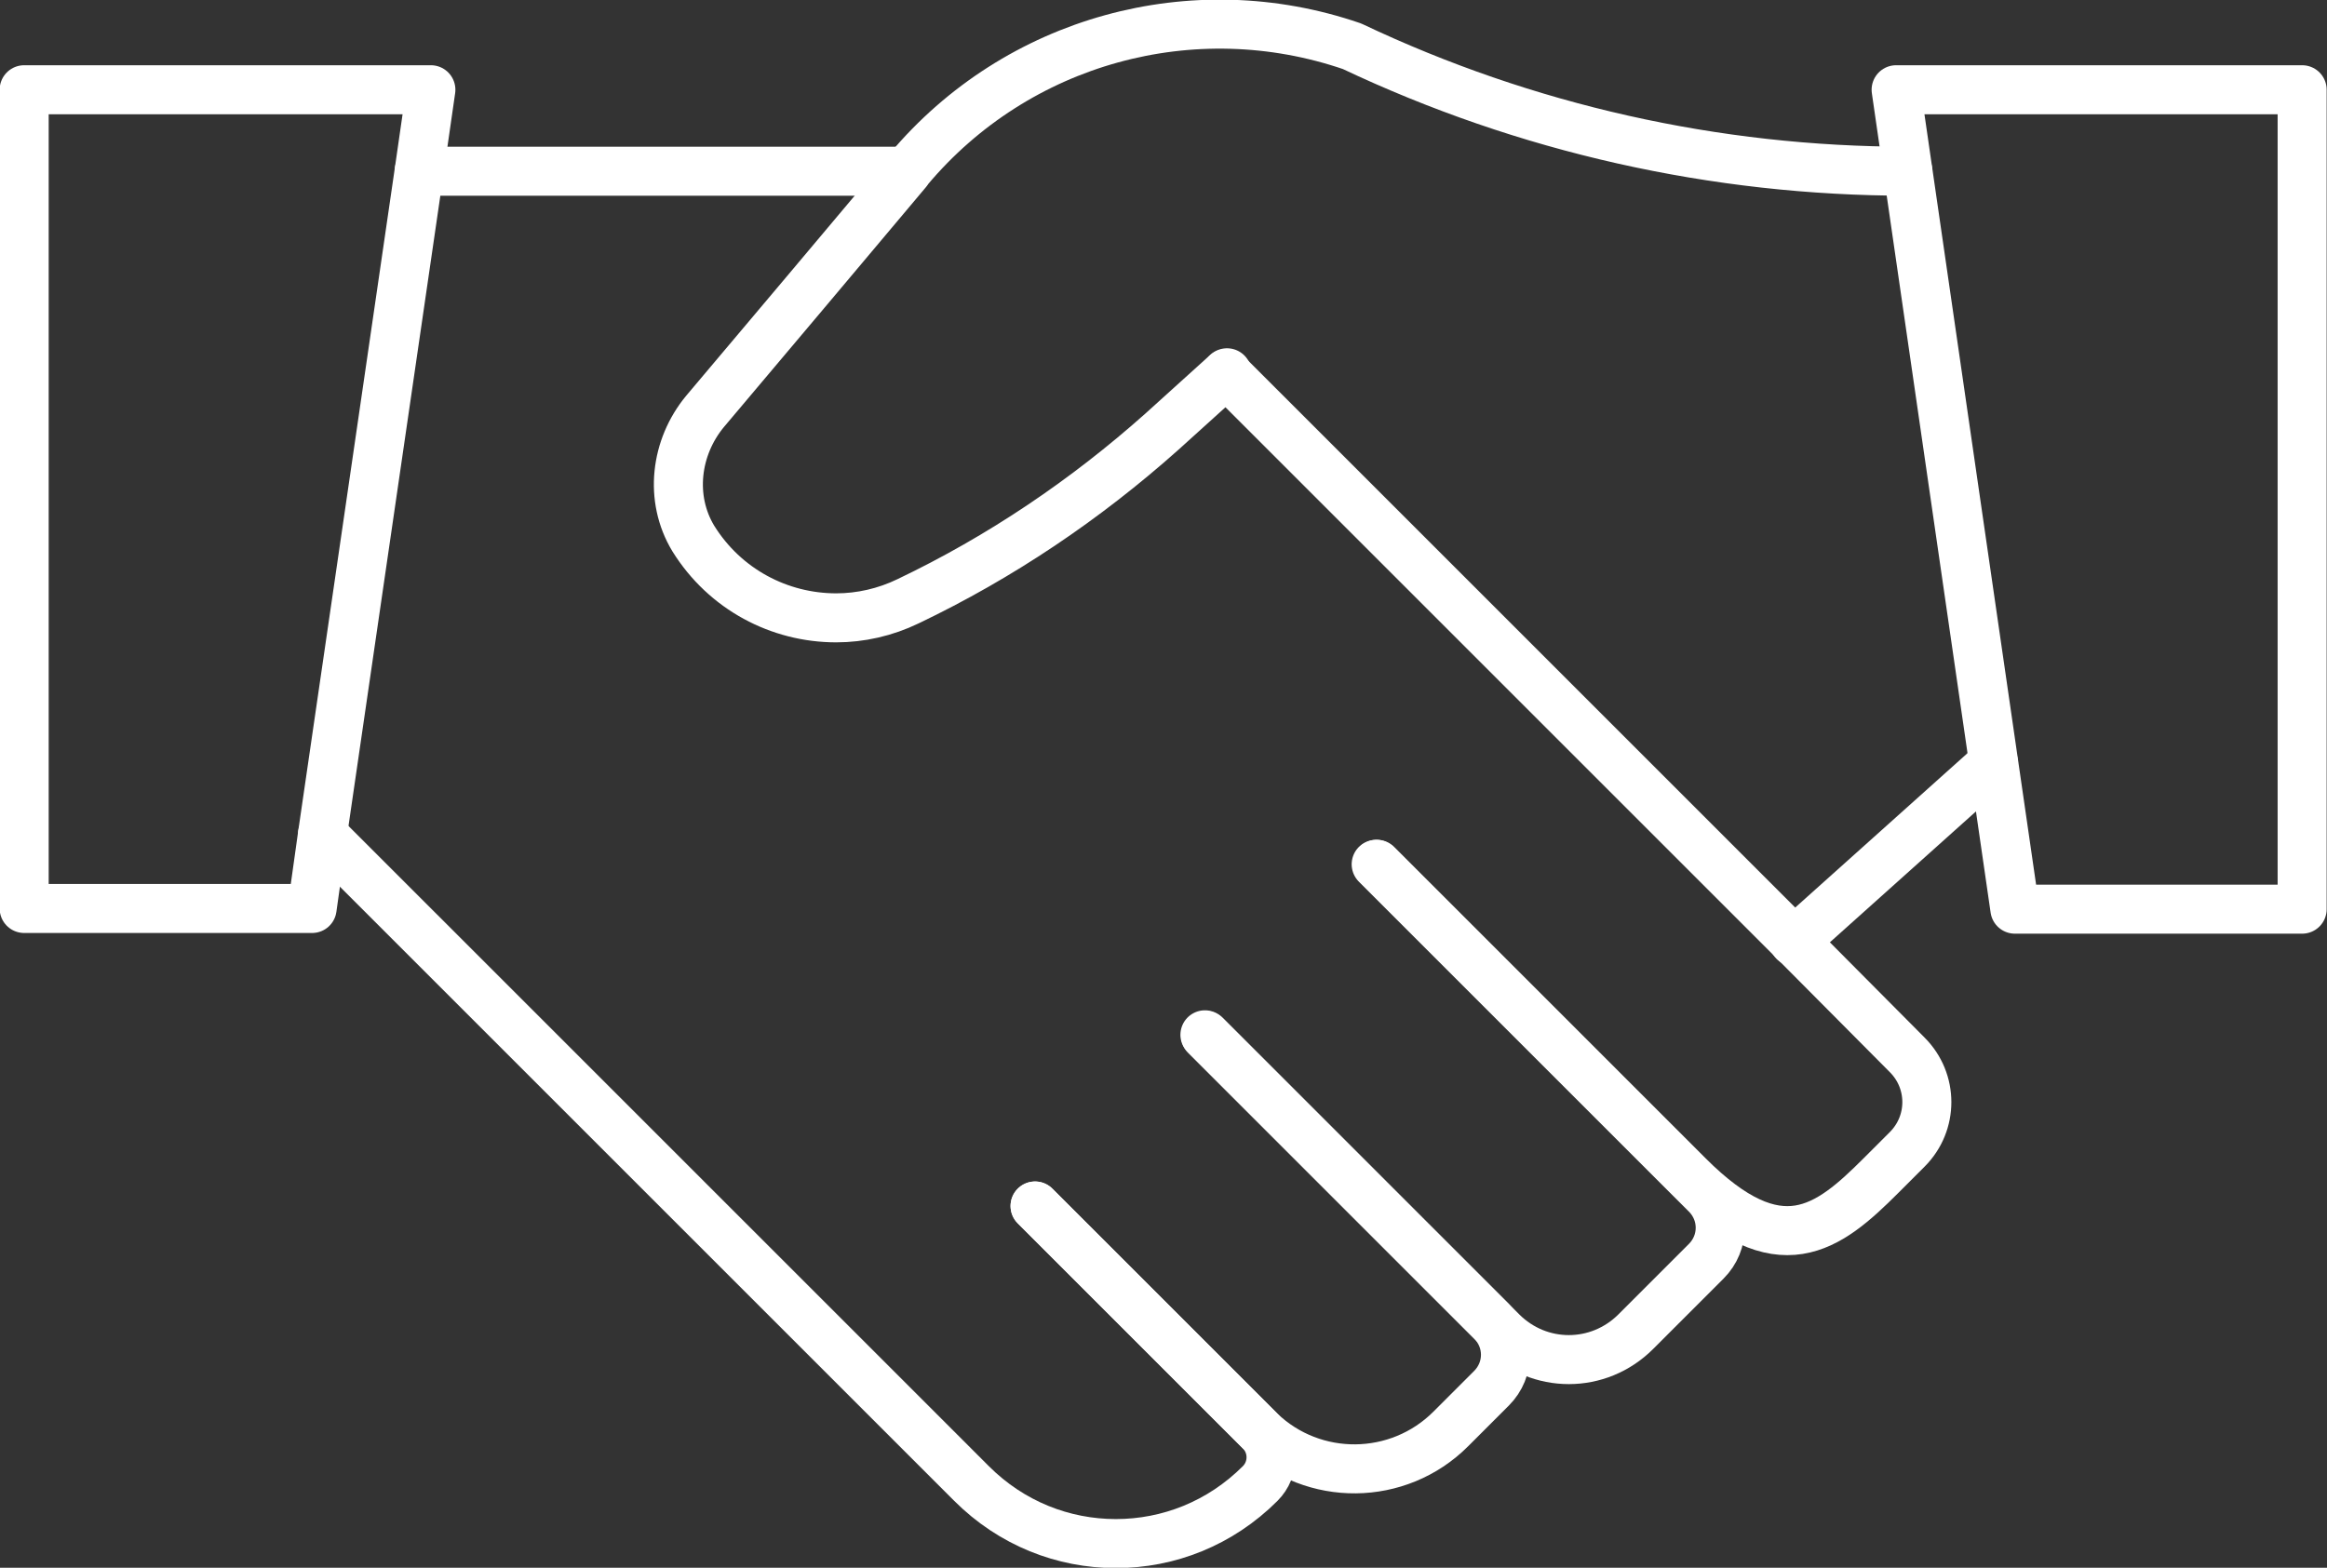
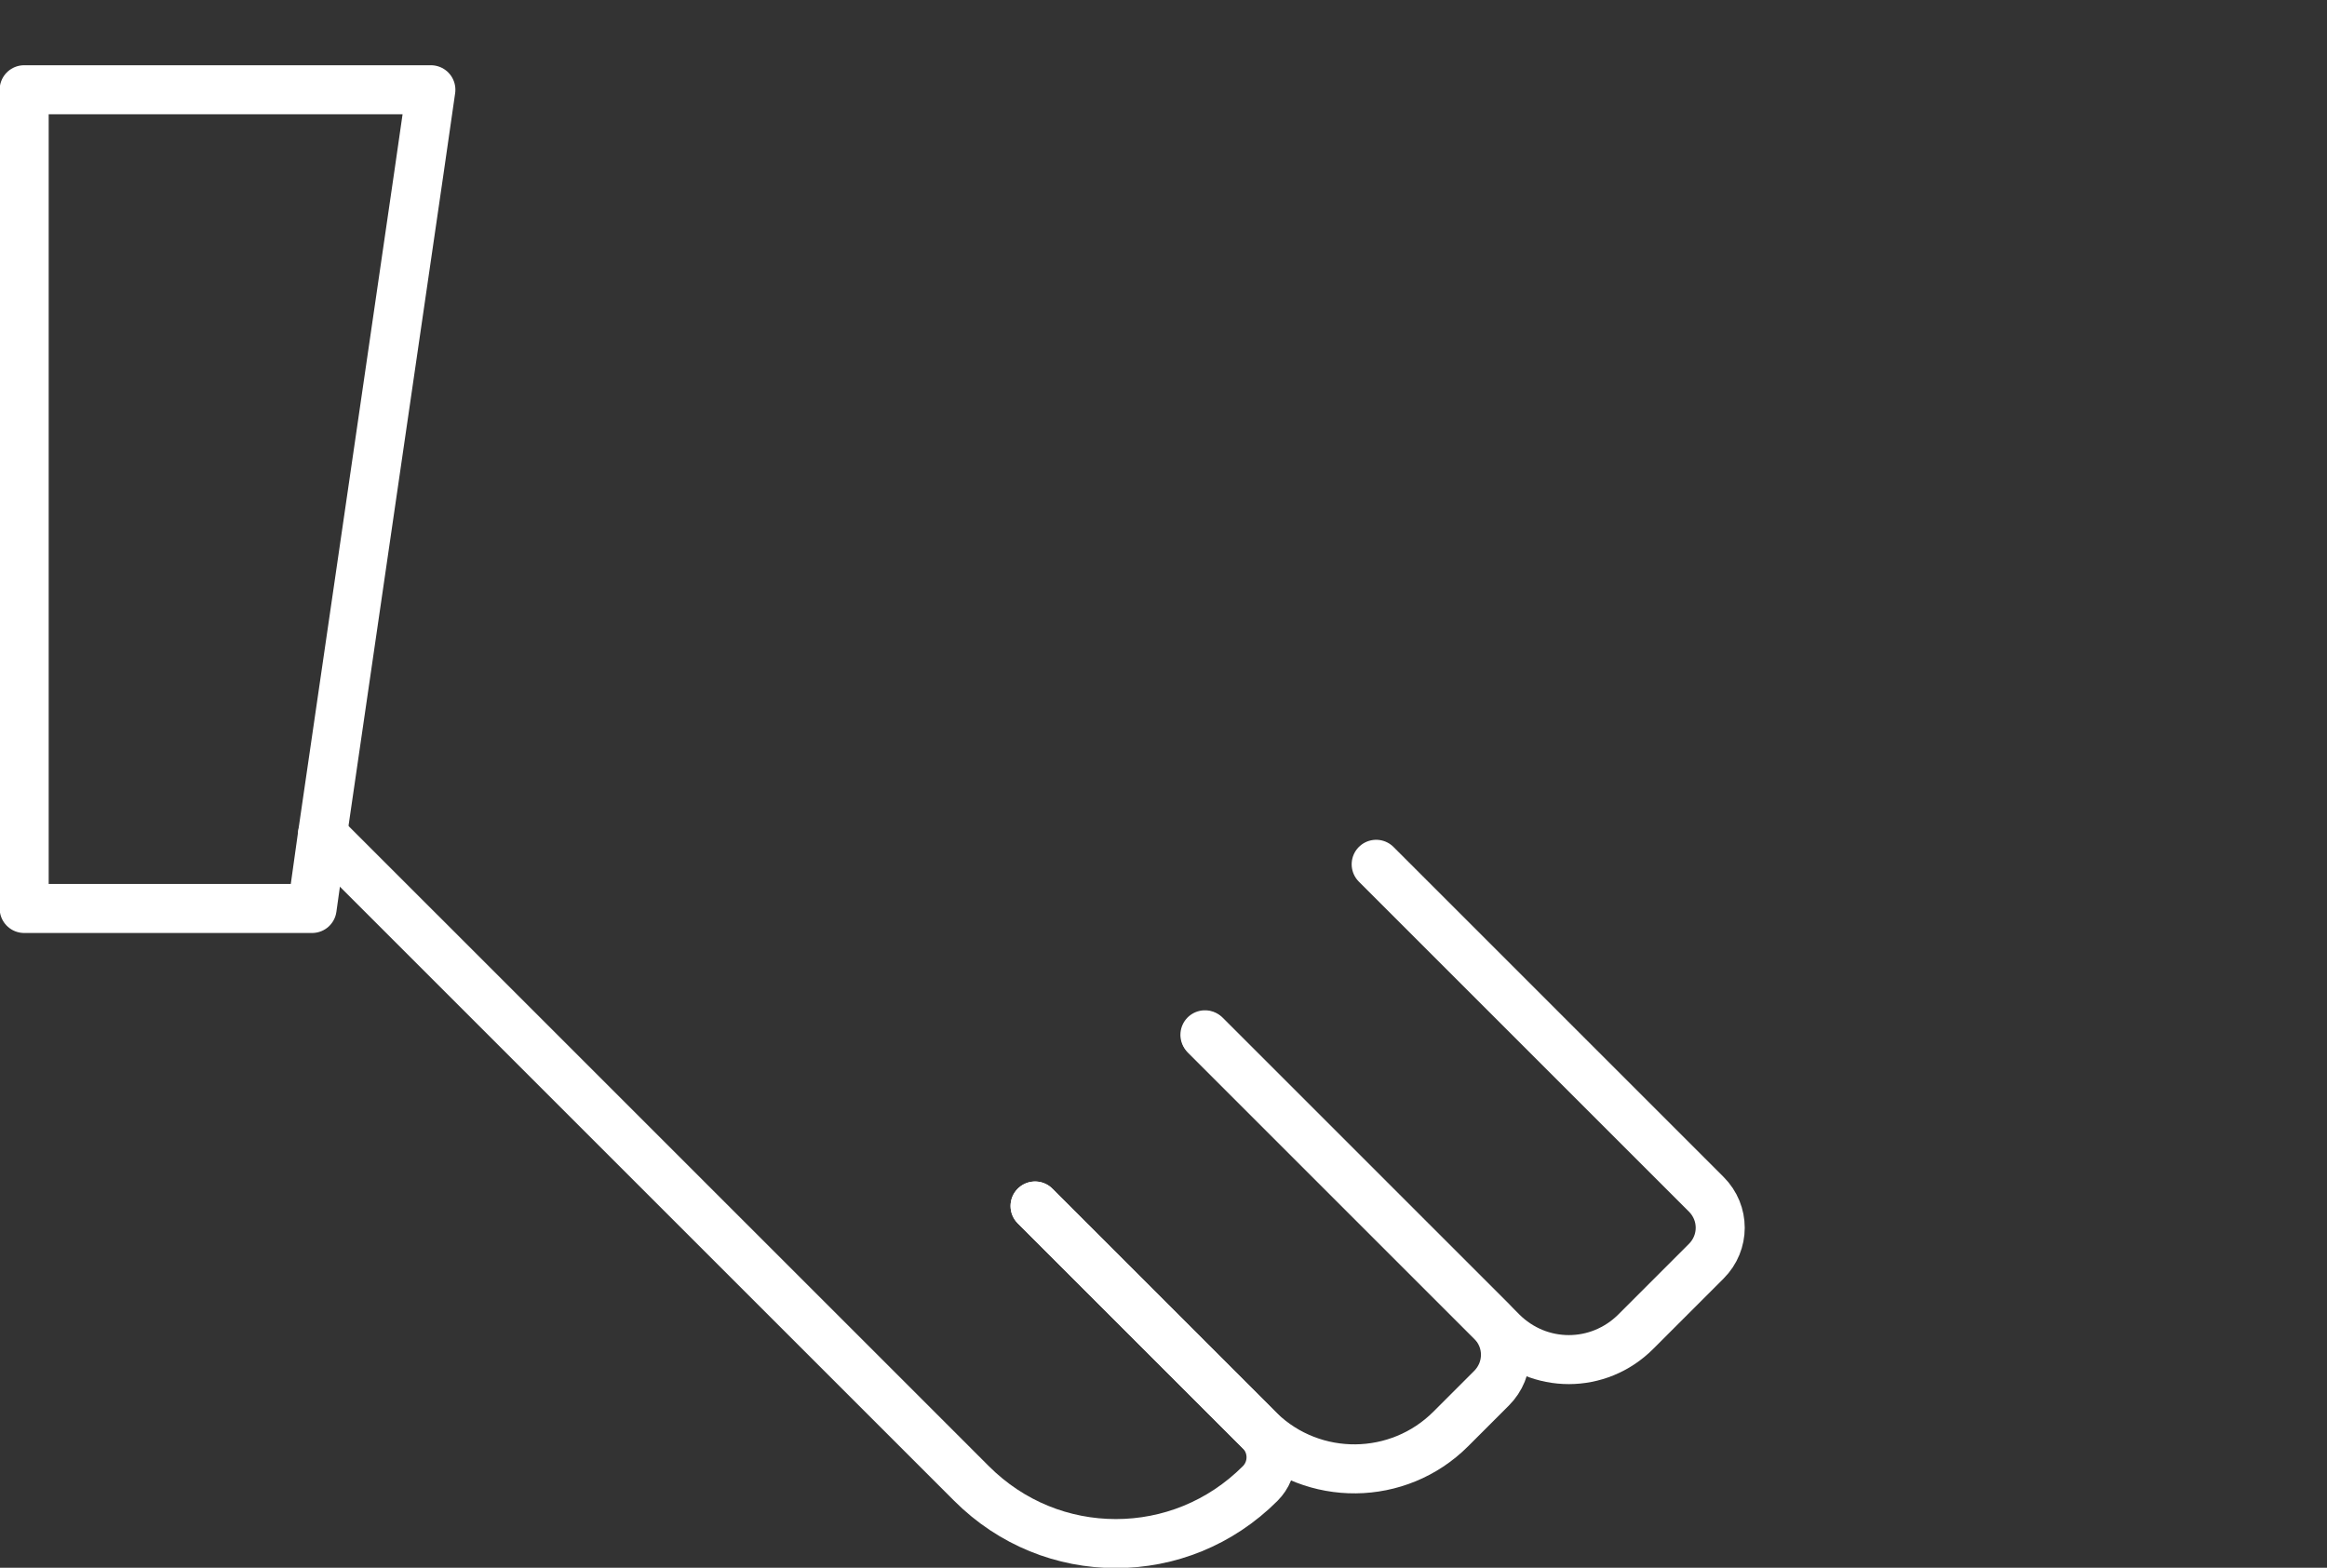
<svg xmlns="http://www.w3.org/2000/svg" id="Layer_2" viewBox="0 0 33.7 22.71">
  <rect x="0" y="0" width="33.7" height="22.71" fill="#333333" stroke="none" />
  <defs>
    <style>.cls-1{fill:none;stroke:#fff;stroke-linecap:round;stroke-linejoin:round;stroke-width:.71px;}</style>
  </defs>
  <g id="Layer_1-2">
-     <path class="cls-1" d="m17.76,5.41h0l6.01,6.01,1.74,1.74.48.48,1.63,1.64c.38.38.38.99,0,1.37l-.38.38c-.77.77-1.47,1.32-2.79,0l-4.51-4.51" />
    <path class="cls-1" d="m19.93,12.52h0s4.51,4.51,4.51,4.51l.27.27c.27.27.27.7,0,.97l-1.02,1.02c-.54.54-1.4.54-1.94,0l-4.3-4.3" />
    <path class="cls-1" d="m14.99,17.47l3.26,3.26h0c.77.74,2,.73,2.76-.03l.59-.59c.27-.27.27-.7,0-.97l-.27-.27-3.87-3.87" />
    <path class="cls-1" d="m14.99,17.47l3.26,3.26h0c.21.21.21.55,0,.76-.58.58-1.33.87-2.09.87s-1.51-.29-2.09-.87L4.67,12.09" />
-     <line class="cls-1" x1="13.13" y1="2.48" x2="6.07" y2="2.48" />
    <polygon class="cls-1" points="6.24 1.3 6.07 2.48 4.67 12.09 4.52 13.16 .35 13.16 .35 1.3 6.24 1.3" />
-     <polygon class="cls-1" points="29.18 13.17 33.34 13.17 33.34 1.3 27.46 1.3 29.18 13.17" />
-     <line class="cls-1" x1="28.87" y1="11.05" x2="25.98" y2="13.64" />
-     <path class="cls-1" d="m27.63,2.48h0c-2.79,0-5.54-.62-8.05-1.81h0c-2.3-.79-4.85-.09-6.42,1.78l-.02.03-1.48,1.76-1.45,1.72c-.43.52-.52,1.26-.17,1.84.46.74,1.25,1.15,2.07,1.15.35,0,.71-.08,1.04-.24h0c1.34-.64,2.57-1.47,3.68-2.46l.94-.85h0" />
  </g>
</svg>